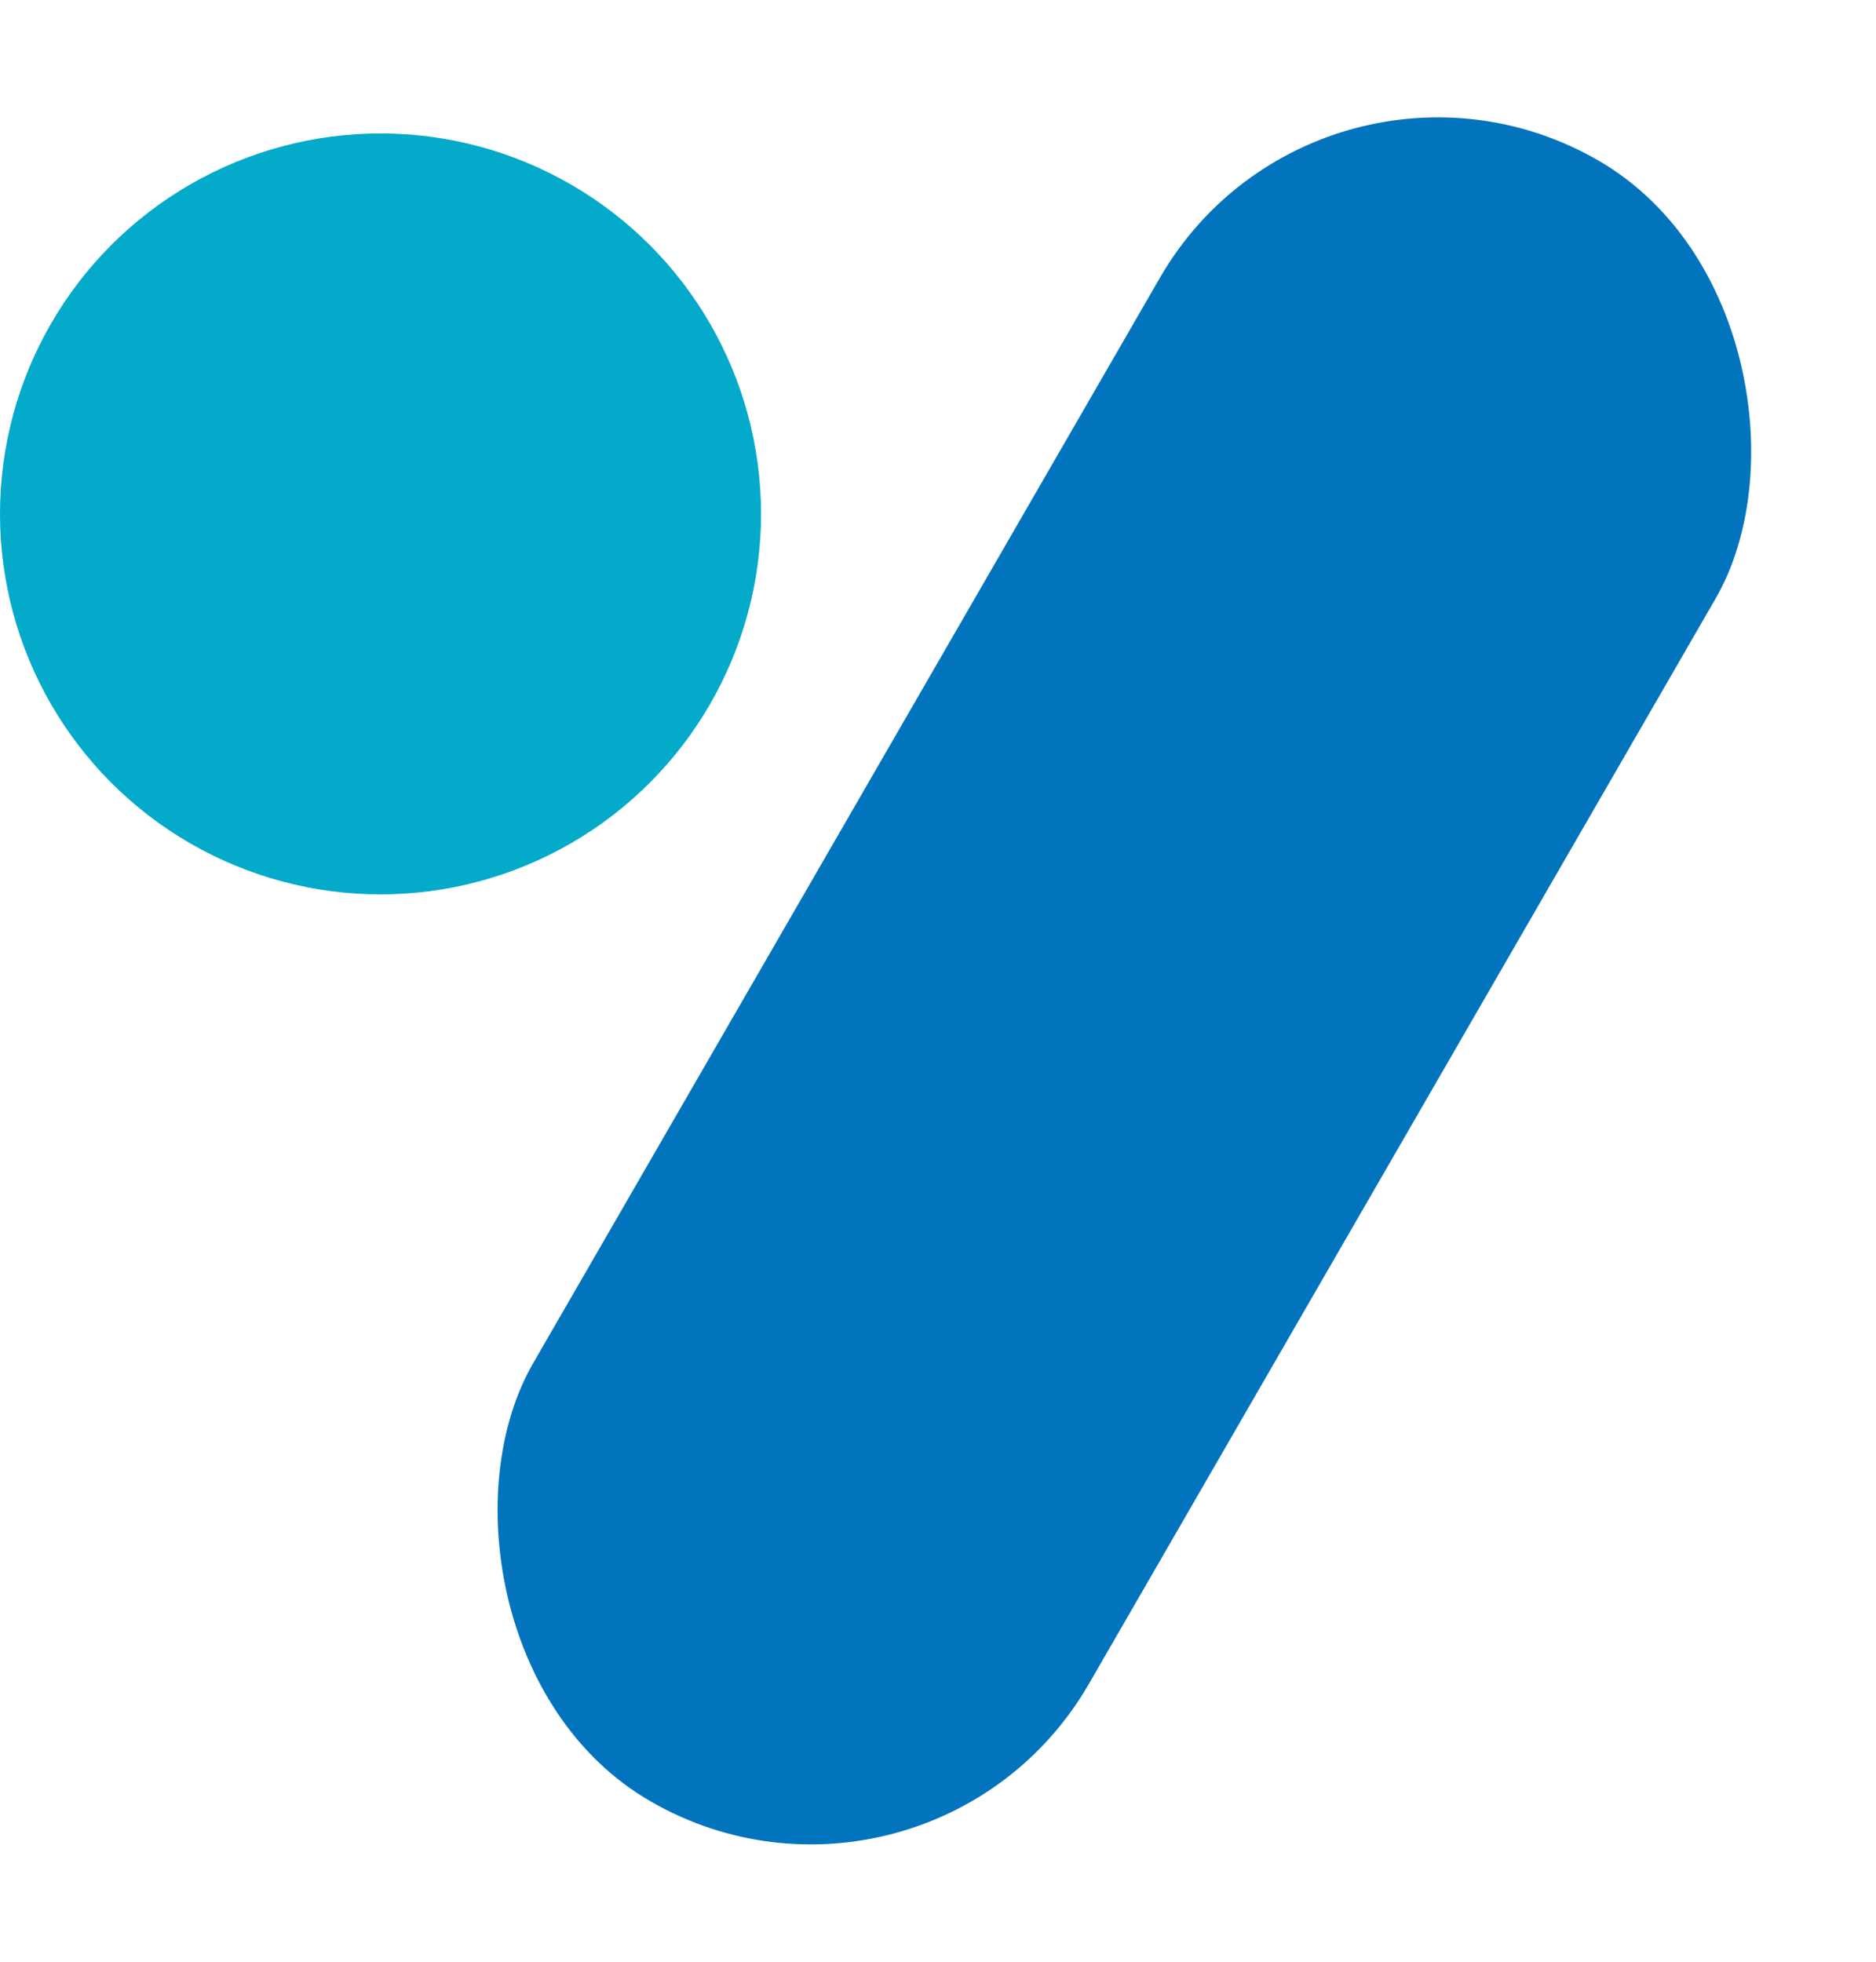
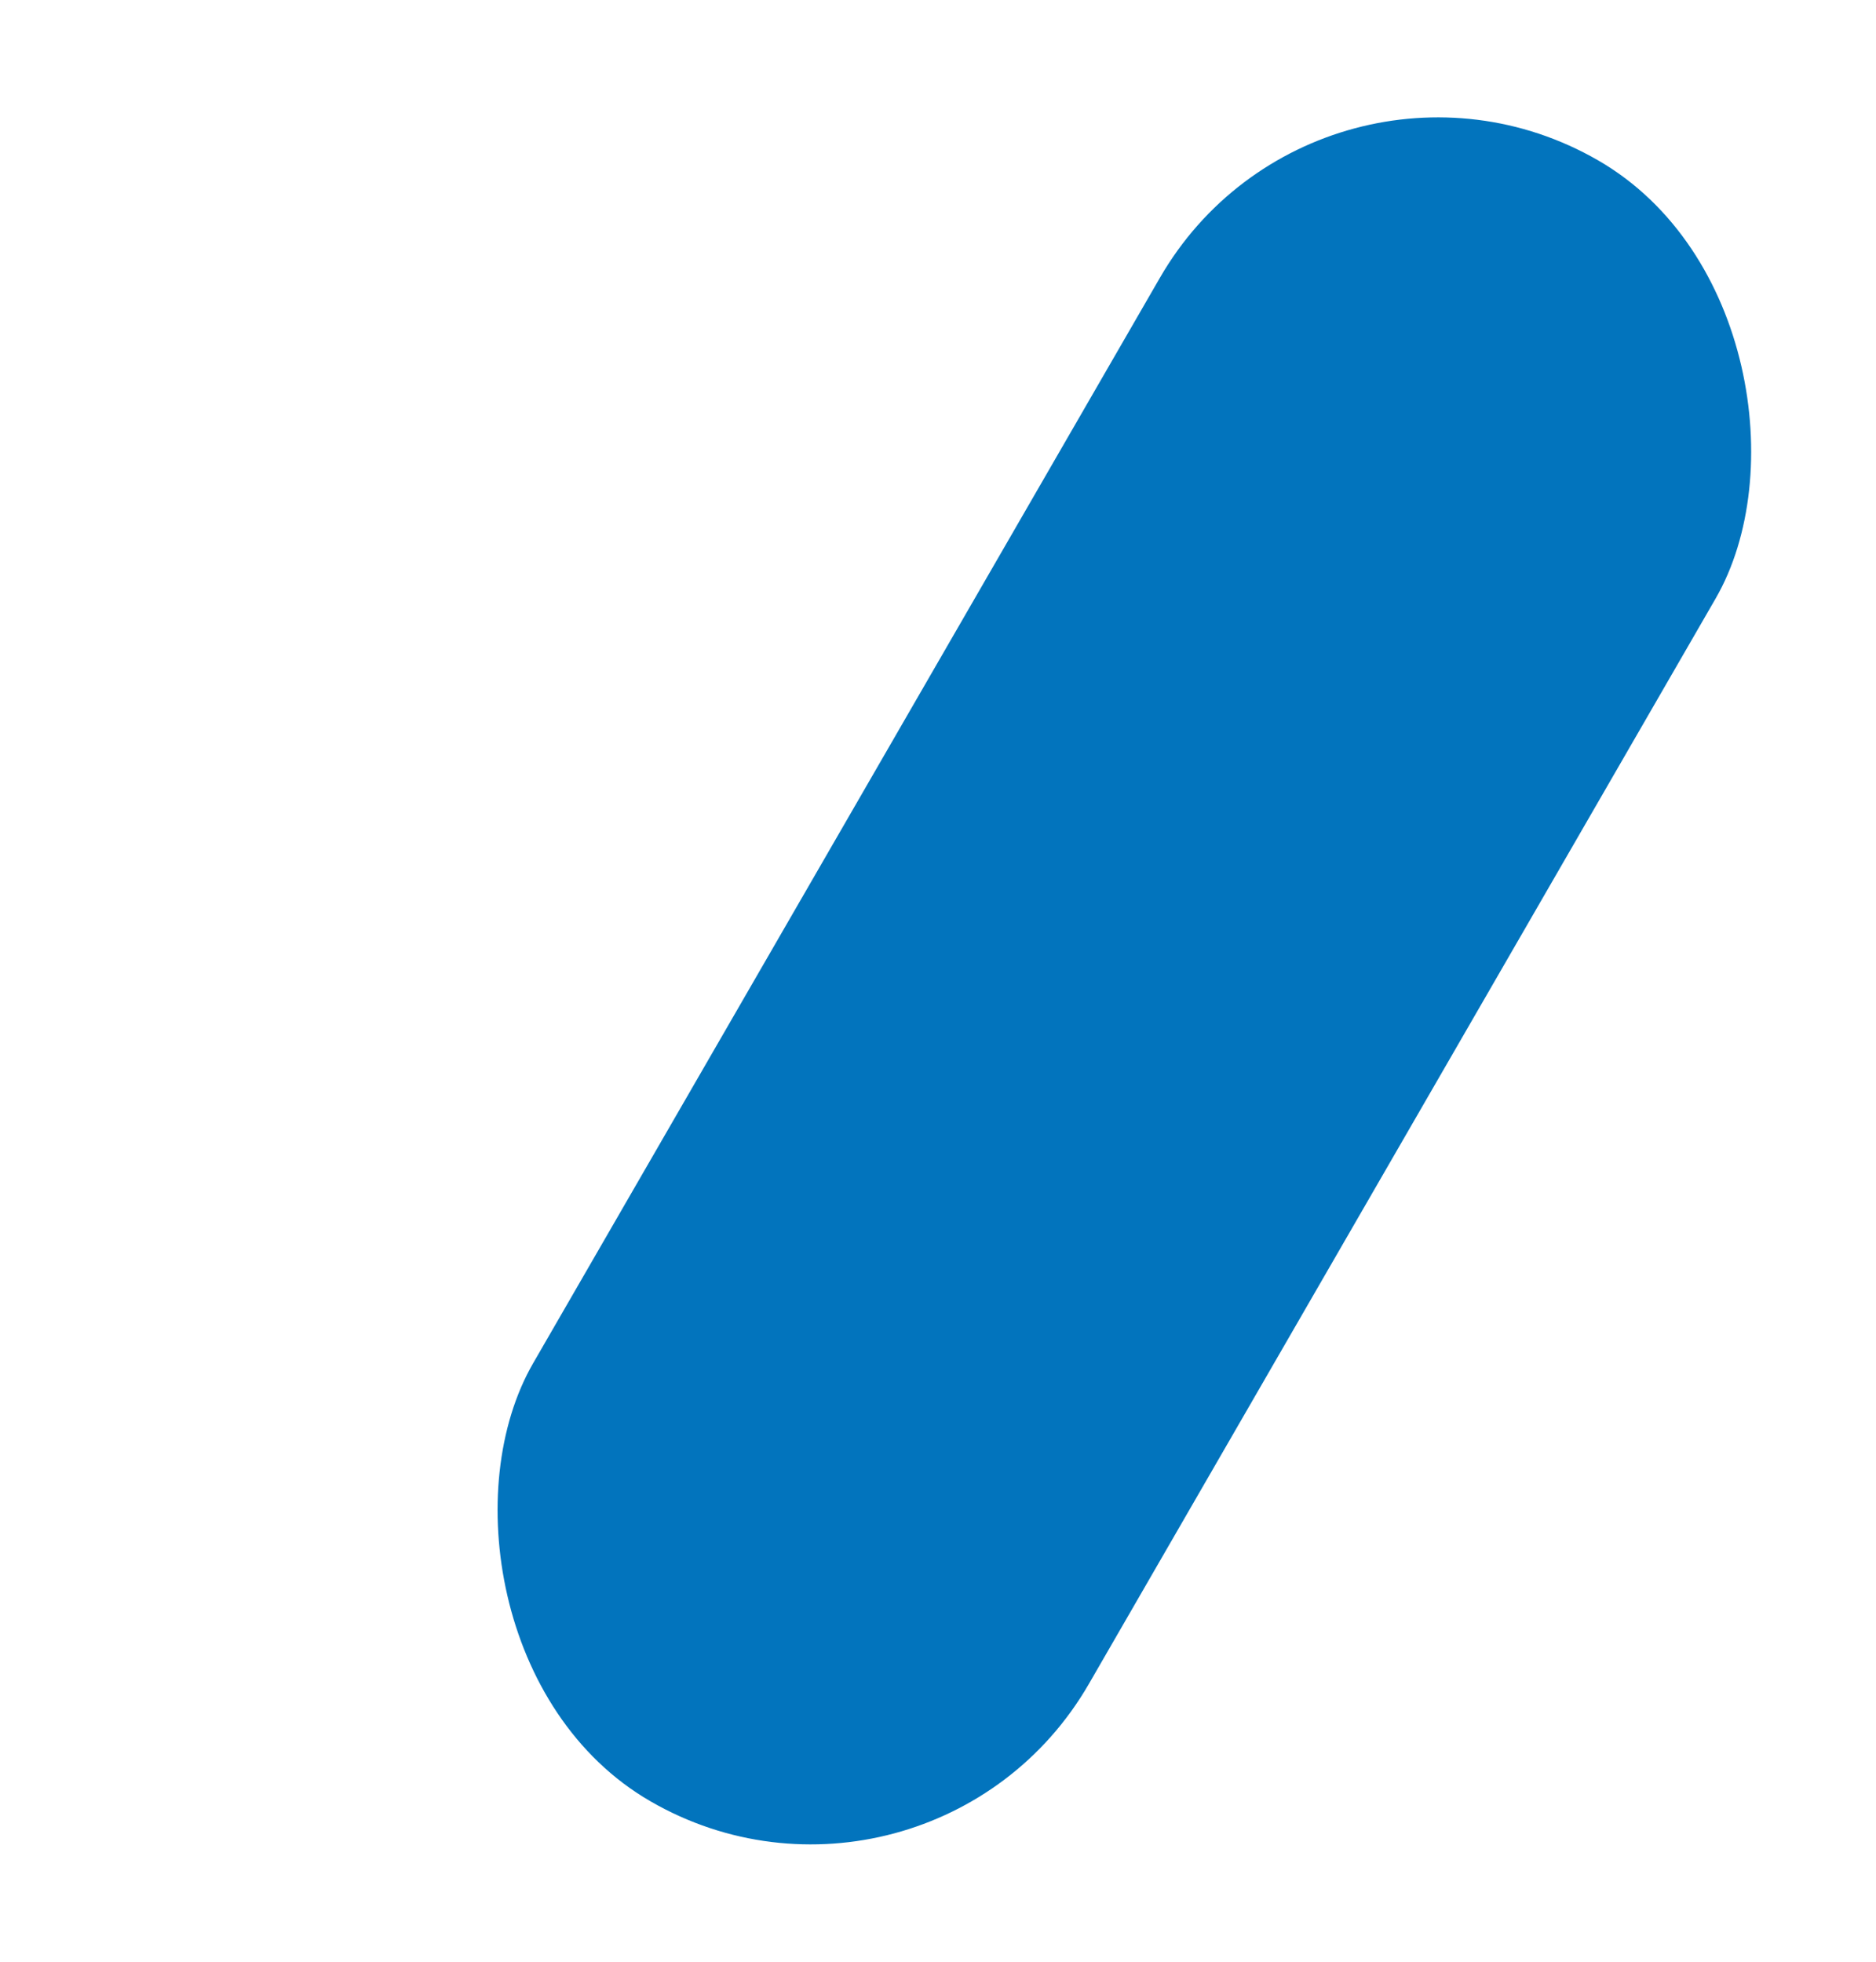
<svg xmlns="http://www.w3.org/2000/svg" width="125.718" height="131.485" viewBox="0 0 125.718 131.485">
  <g id="web-solution" transform="translate(-422.782 -523.056)">
-     <circle id="Ellipse_2" data-name="Ellipse 2" cx="25.5" cy="25.5" r="25.5" transform="translate(422.782 532)" fill="#03aaca" />
    <rect id="Rectangle_4" data-name="Rectangle 4" width="43" height="127" rx="21.5" transform="translate(511.261 523.056) rotate(30)" fill="#0274bd" />
  </g>
</svg>